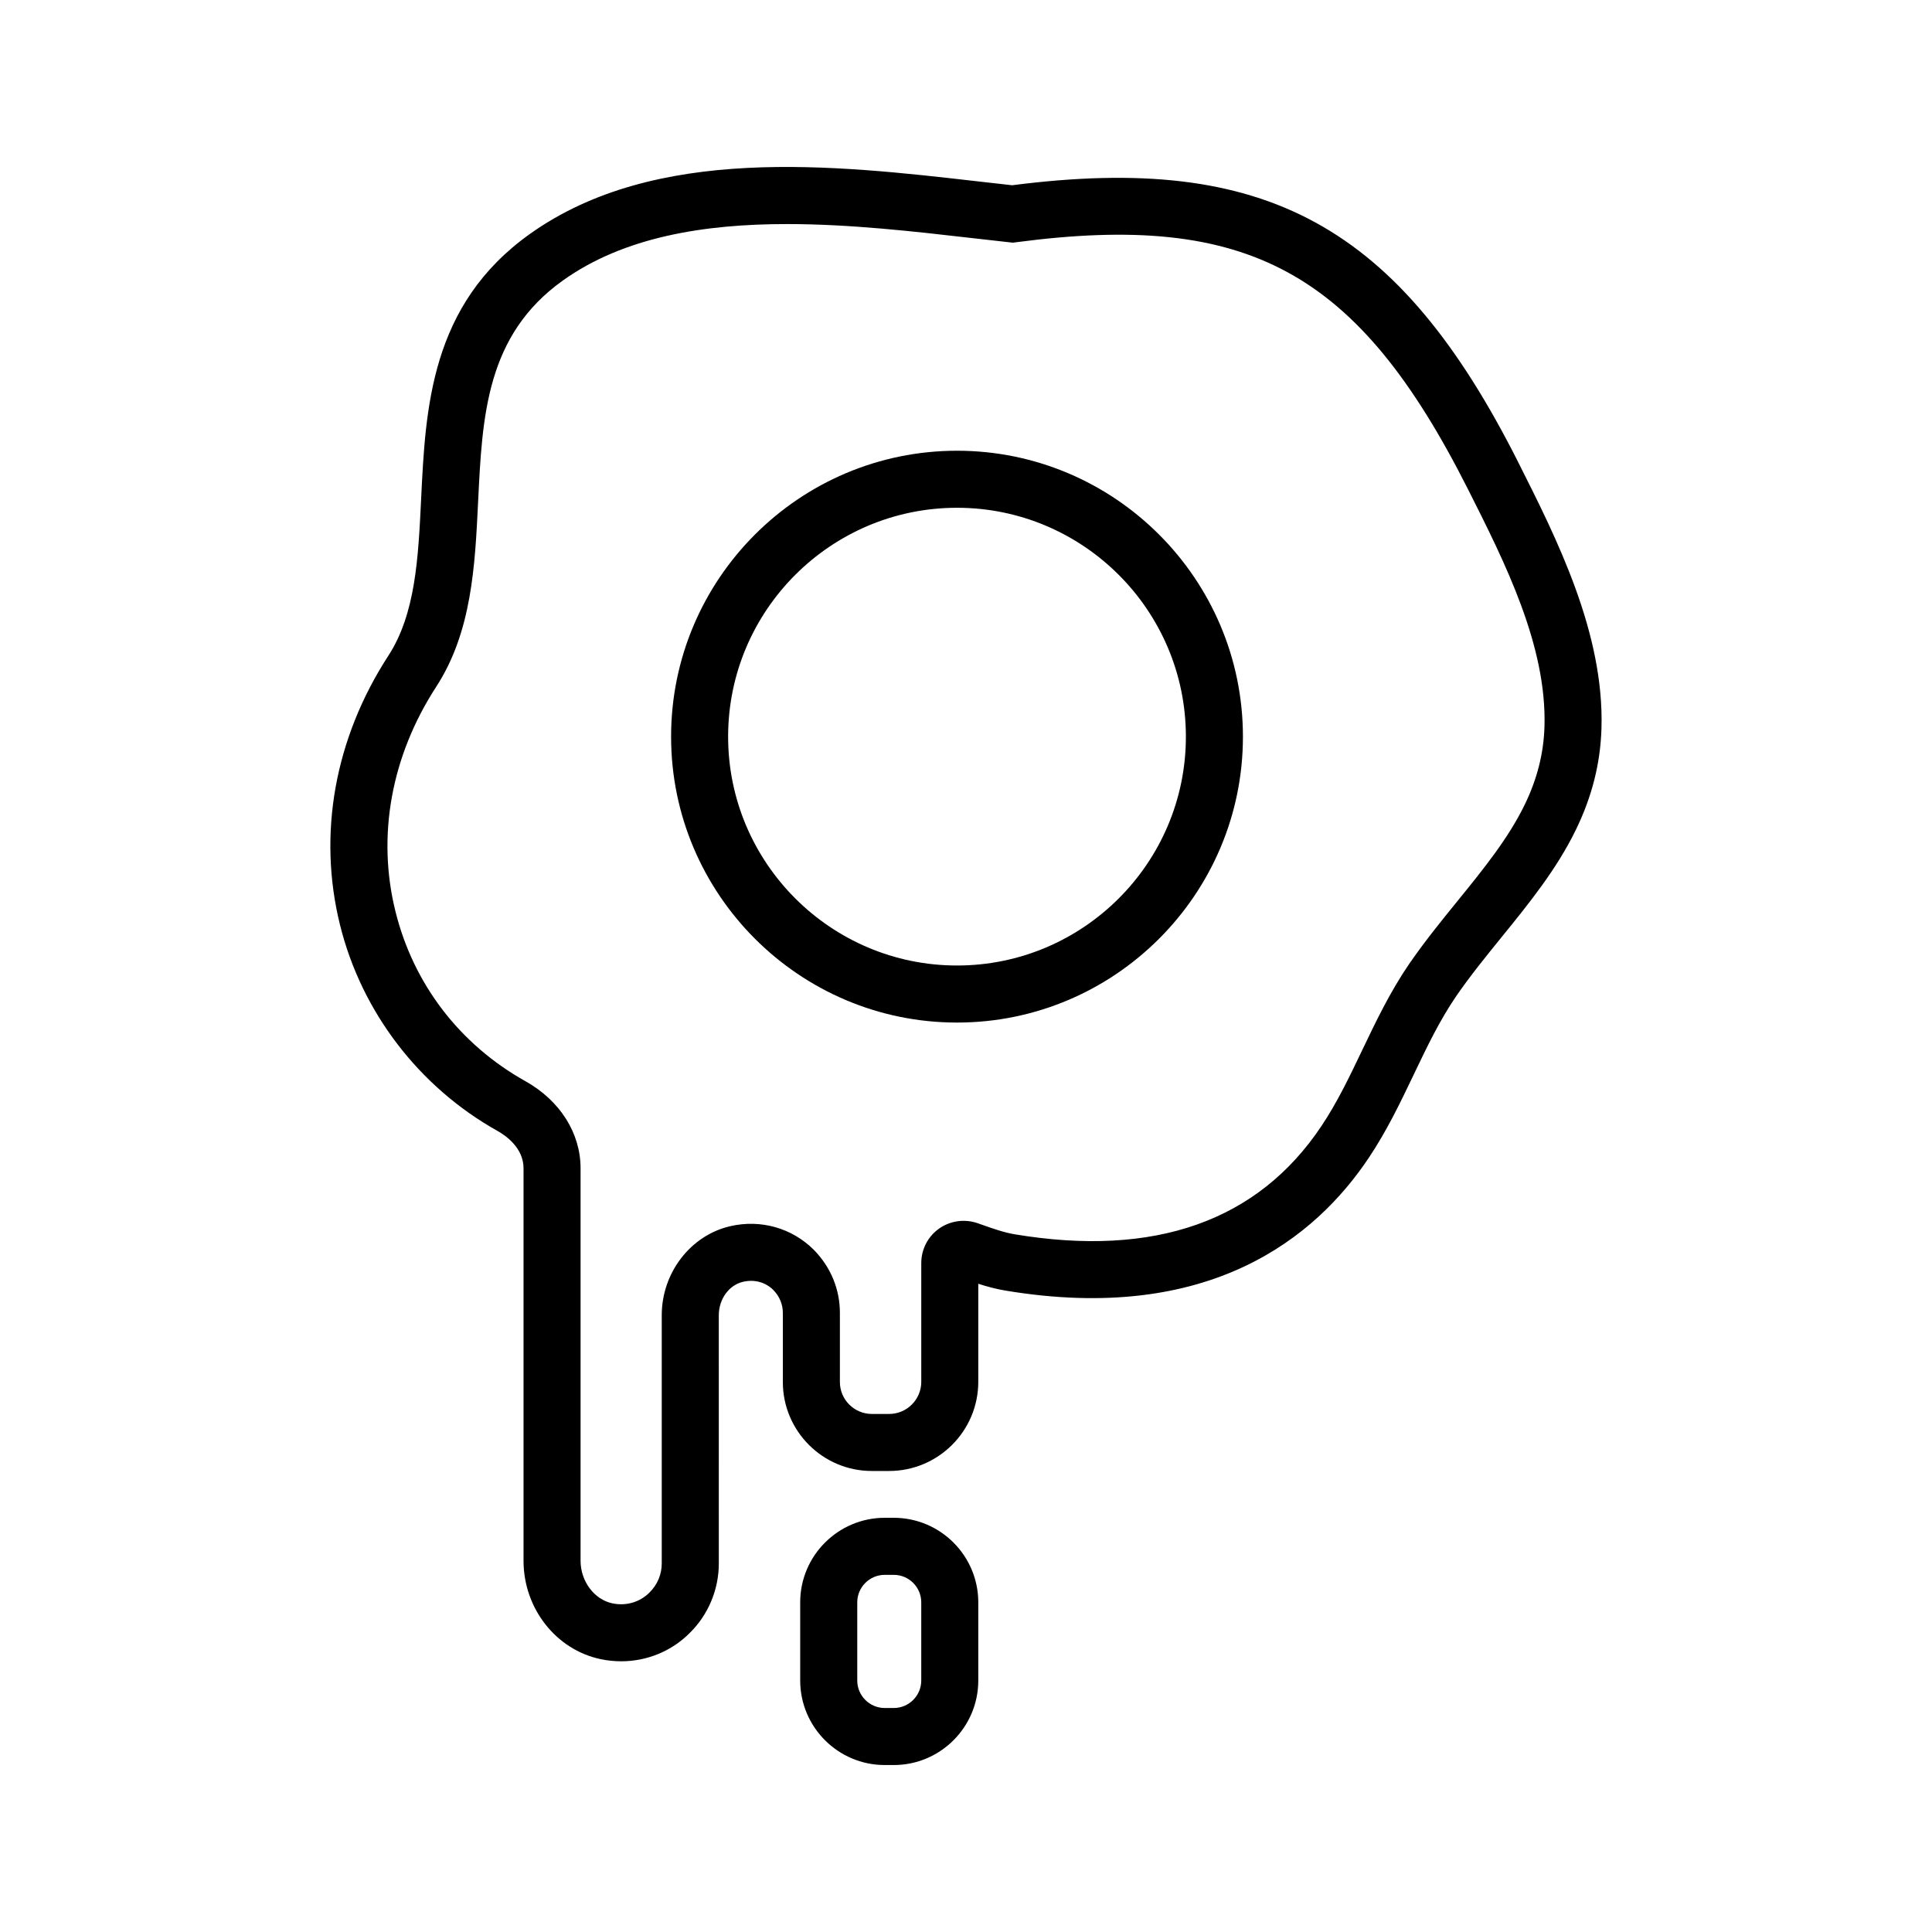
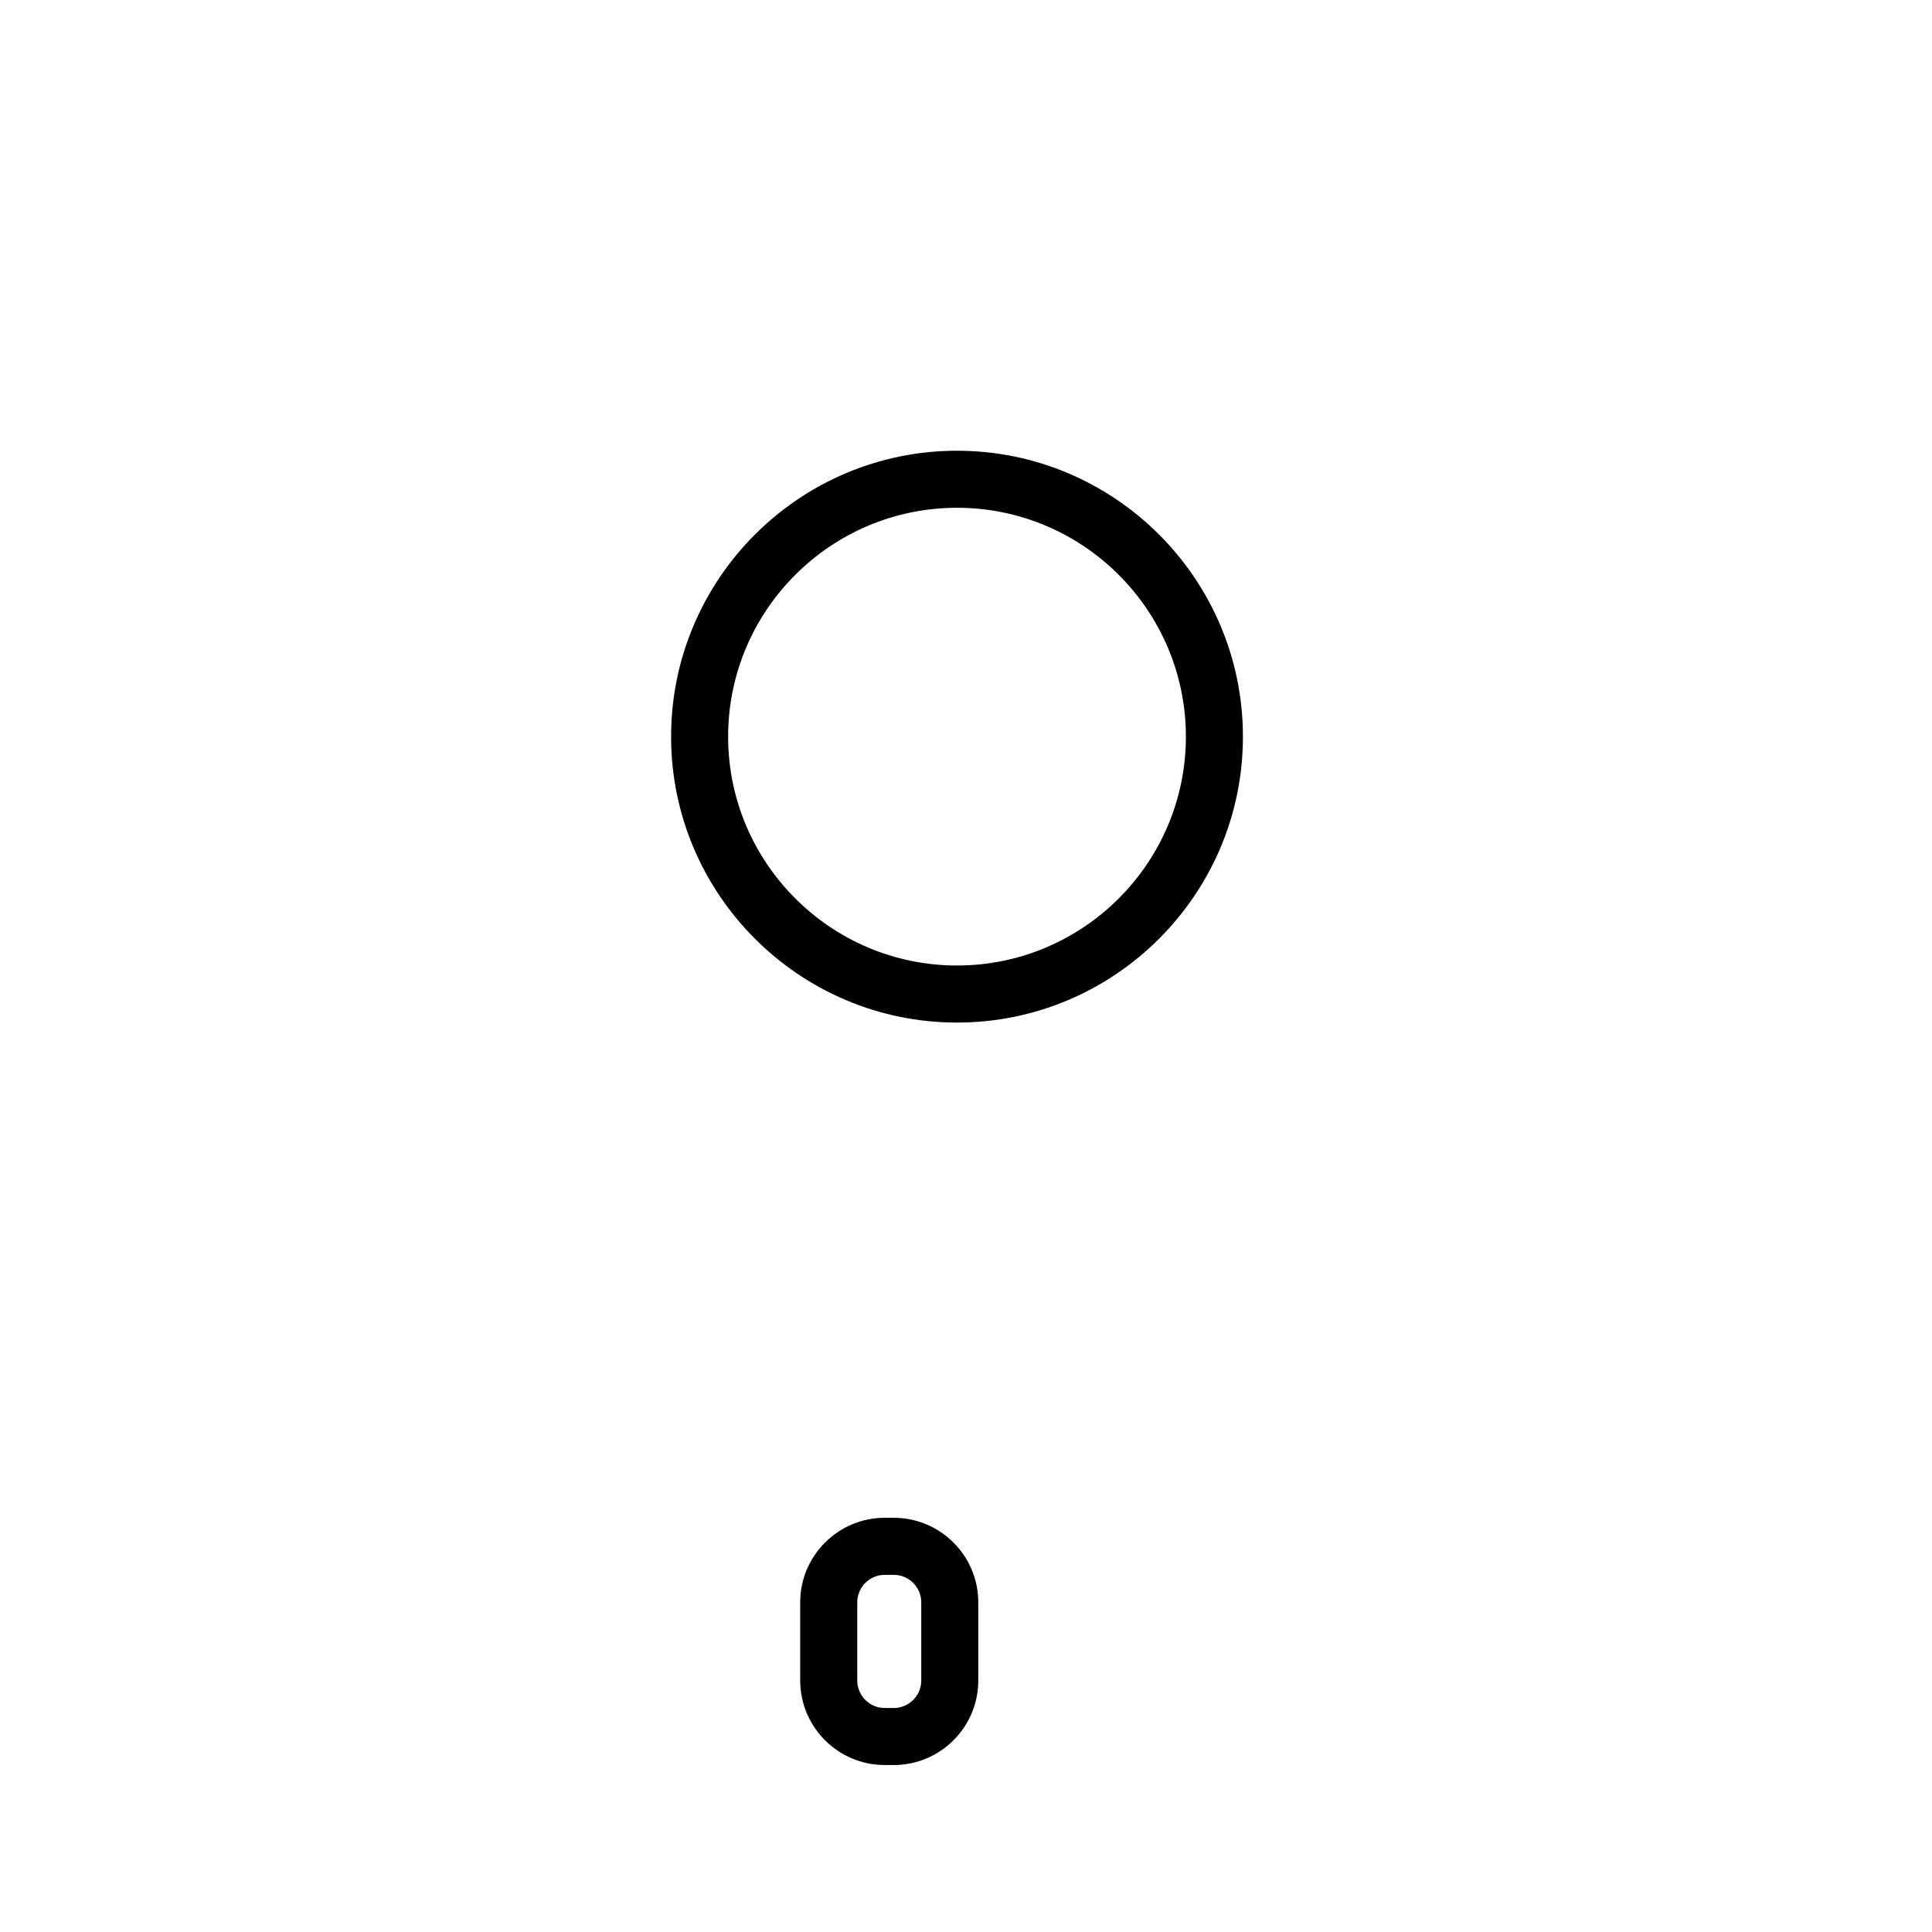
<svg xmlns="http://www.w3.org/2000/svg" fill="#000000" width="800px" height="800px" version="1.1" viewBox="144 144 512 512">
  <g>
-     <path d="m546.33 266.46c-31.664-62.77-66.793-82.039-134.09-73.367-2.91-0.316-5.891-0.66-8.926-1.008-38.164-4.379-85.648-9.828-118.95 13.961-26.27 18.766-27.594 46.074-28.758 70.164-0.754 15.66-1.477 30.461-8.691 41.57-14.219 21.91-18.773 47.242-12.809 71.328 5.707 23.059 20.934 42.965 41.77 54.621 2.066 1.152 6.867 4.434 6.867 9.871v104.02c0 12.617 8.59 23.578 20.426 26.07 1.82 0.383 3.641 0.57 5.453 0.57 6.836 0 13.402-2.676 18.227-7.566 4.856-4.785 7.644-11.465 7.644-18.332l-0.004-65.809c0-4.281 2.711-8.012 6.438-8.867 3.019-0.699 5.953 0.117 8.016 2.18 1.629 1.656 2.519 3.805 2.519 6.039v18.344c0 13 10.574 23.578 23.578 23.578h4.586c13.027 0 23.629-10.602 23.629-23.629v-25.988c2.266 0.73 4.629 1.379 7.168 1.805 54.121 9.023 82.246-14.133 96.293-35.141 4.793-7.144 8.418-14.738 11.93-22.078 3.535-7.402 6.879-14.383 11.246-20.777 3.715-5.402 7.981-10.652 12.102-15.734 7.144-8.797 14.531-17.895 19.637-28.395 4.277-8.793 6.492-17.578 6.777-26.863 0.758-25.277-11.793-50.156-22.082-70.562zm1.719 90.82c-4.348 8.934-10.879 16.973-17.785 25.484-4.312 5.309-8.77 10.801-12.836 16.711-5.039 7.367-8.793 15.215-12.418 22.801-3.426 7.168-6.664 13.945-10.852 20.188-16.832 25.18-44.168 34.809-81.238 28.641-2.805-0.469-5.688-1.484-8.742-2.559l-1.078-0.379c-3.445-1.199-7.285-0.672-10.258 1.438-2.938 2.086-4.695 5.488-4.695 9.098v31.492c0 4.695-3.82 8.516-8.516 8.516h-4.586c-4.664 0-8.465-3.797-8.465-8.465v-18.344c0-6.227-2.434-12.133-6.902-16.68-5.789-5.789-14.066-8.133-22.141-6.273-10.523 2.418-18.168 12.344-18.168 23.598v65.812c0 2.84-1.145 5.602-3.215 7.644-2.543 2.586-6.242 3.672-9.875 2.898-4.805-1.012-8.422-5.863-8.422-11.281v-104.02c0-9.32-5.457-17.941-14.594-23.059-17.457-9.766-29.703-25.766-34.477-45.062-4.949-19.984-1.109-41.105 10.812-59.477 9.438-14.531 10.289-32.086 11.109-49.066 1.098-22.668 2.137-44.082 22.449-58.594 16.223-11.594 37.52-14.965 59.41-14.965 16.656 0 33.656 1.949 49.027 3.715 3.379 0.387 6.691 0.766 9.914 1.117l0.906 0.102 0.902-0.117c61.52-8.133 90.566 7.668 119.73 65.48 9.801 19.426 20.906 41.453 20.258 62.895-0.215 7.106-1.934 13.883-5.254 20.711z" />
    <path d="m380.85 546.23h-2.383c-12.352 0-22.406 10.051-22.406 22.406v20.711c0 12.352 10.051 22.406 22.406 22.406h2.383c12.352 0 22.406-10.051 22.406-22.406v-20.711c0-12.355-10.051-22.406-22.406-22.406zm7.293 43.121c0 4.019-3.269 7.289-7.289 7.289h-2.383c-4.019 0-7.289-3.269-7.289-7.289v-20.711c0-4.019 3.269-7.289 7.289-7.289h2.383c4.019 0 7.289 3.269 7.289 7.289z" />
    <path d="m397.62 263.45c-41.781 0-75.773 33.988-75.773 75.77s33.992 75.77 75.773 75.77c41.777 0 75.77-33.988 75.77-75.77-0.004-41.781-33.992-75.77-75.77-75.77zm0 136.42c-33.449 0-60.66-27.207-60.66-60.652 0-33.449 27.211-60.652 60.66-60.652 33.441 0 60.652 27.207 60.652 60.652 0 33.449-27.211 60.652-60.652 60.652z" />
  </g>
</svg>